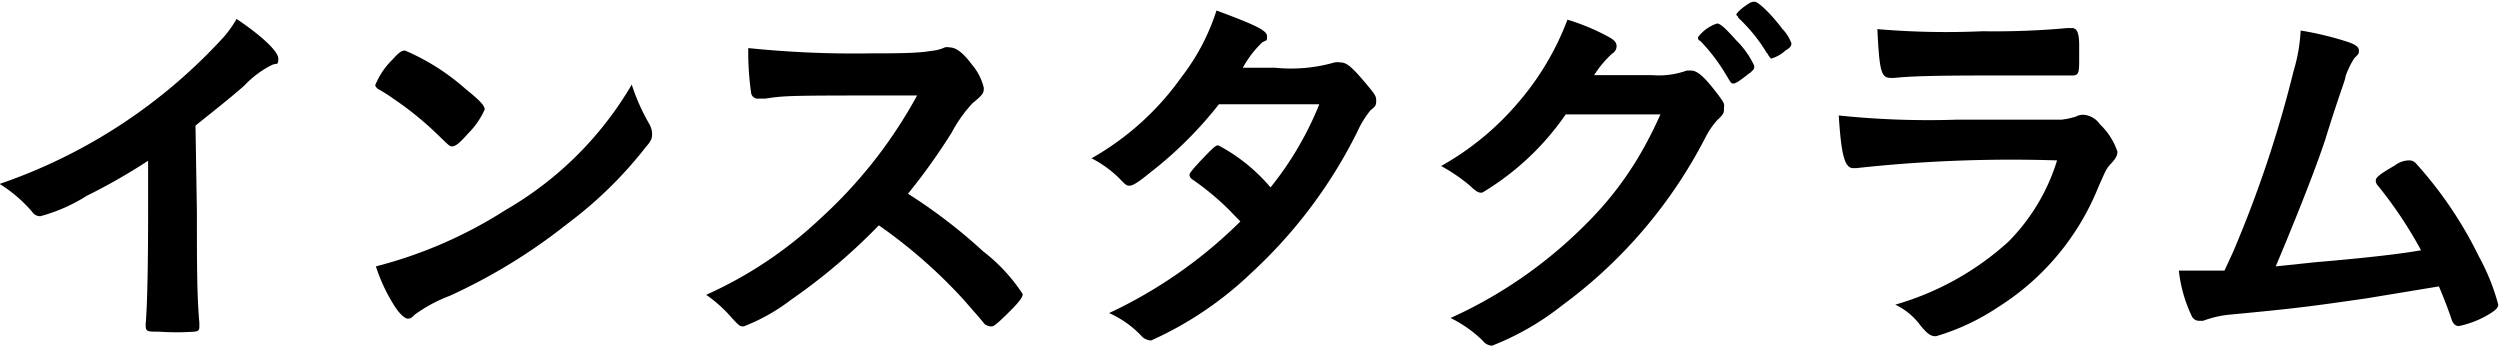
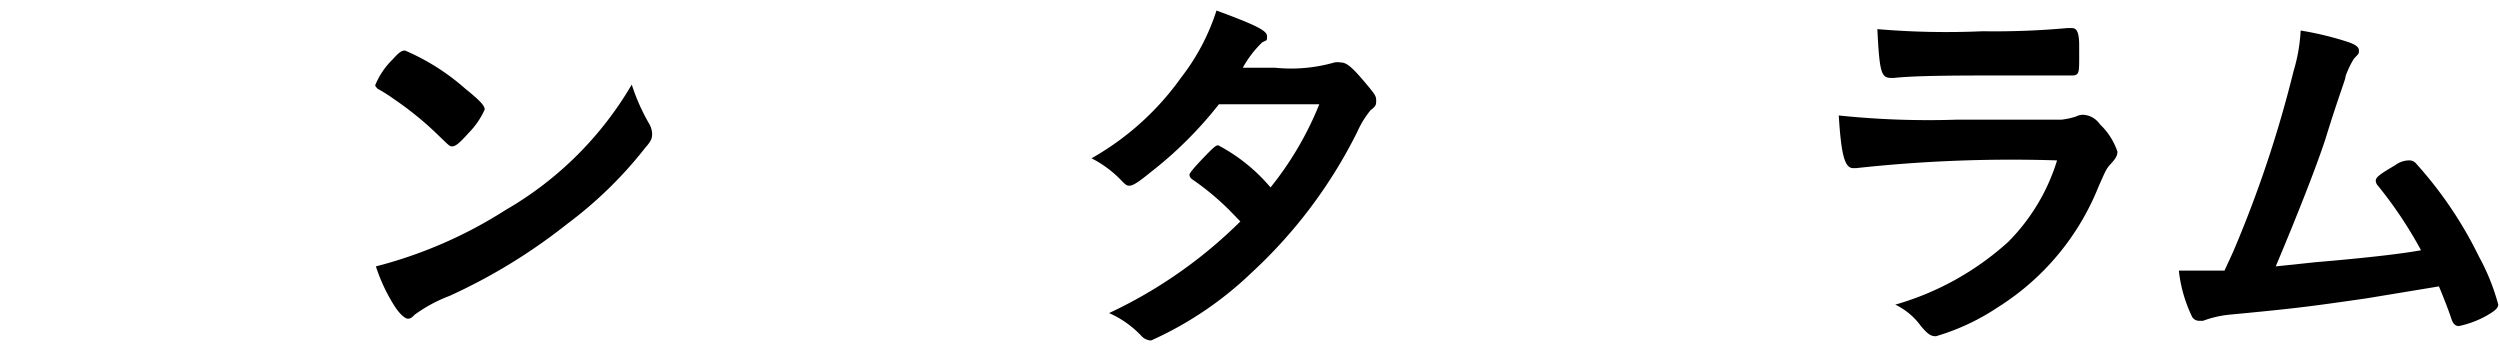
<svg xmlns="http://www.w3.org/2000/svg" viewBox="0 0 71.23 9.85">
  <g>
-     <path d="M703,513.06c0,1.38,0,2.41.07,3.15v.08c0,.12,0,.17-.15.18a7.23,7.23,0,0,1-1,0c-.35,0-.38,0-.38-.21v0c.05-.56.07-1.82.07-3.2V511.6a16.92,16.92,0,0,1-1.75,1,4.77,4.77,0,0,1-1.32.58.27.27,0,0,1-.23-.12,4,4,0,0,0-.93-.8,15.39,15.39,0,0,0,6.38-4.18,3.16,3.16,0,0,0,.37-.52c.69.46,1.19.92,1.19,1.13s-.05.12-.18.18a2.78,2.78,0,0,0-.79.59c-.49.43-1,.82-1.39,1.14Z" transform="translate(-697.39 -507.02)" />
    <path d="M715.9,510.57a.63.63,0,0,1,.07.25c0,.11,0,.19-.18.39a11.69,11.69,0,0,1-2.24,2.19,16.15,16.15,0,0,1-3.35,2.05,4.22,4.22,0,0,0-1,.54c-.08.09-.13.11-.19.11s-.19-.08-.36-.33a4.94,4.94,0,0,1-.55-1.16A12.73,12.73,0,0,0,711.8,513a9.89,9.89,0,0,0,3.59-3.57A5.69,5.69,0,0,0,715.9,510.57Zm-7.33-1.85c.19-.21.26-.26.36-.26a6.37,6.37,0,0,1,1.72,1.09c.42.34.55.48.55.59a2.25,2.25,0,0,1-.46.67c-.25.28-.37.38-.46.38s-.07,0-.52-.43a9.26,9.26,0,0,0-1.15-.92,4.17,4.17,0,0,0-.46-.29s-.07-.07-.07-.1A2.17,2.17,0,0,1,708.57,508.72Z" transform="translate(-697.39 -507.02)" />
-     <path d="M725.4,514.18a4.93,4.93,0,0,1,1.13,1.22c0,.1-.14.27-.48.6s-.36.32-.44.32a.32.32,0,0,1-.17-.07c-.12-.15-.12-.15-.62-.72a14.57,14.57,0,0,0-2.39-2.09,16.75,16.75,0,0,1-2.5,2.12,5.42,5.42,0,0,1-1.35.76c-.11,0-.12,0-.39-.3a3.84,3.84,0,0,0-.68-.6,11.7,11.7,0,0,0,3.25-2.17,13.38,13.38,0,0,0,2.76-3.51c-3.72,0-3.72,0-4.33.09H719a.19.19,0,0,1-.21-.17,8.16,8.16,0,0,1-.08-1.27,29.37,29.37,0,0,0,3.51.15c.65,0,1.33,0,1.7-.07a1.15,1.15,0,0,0,.39-.1.27.27,0,0,1,.13,0c.19,0,.39.15.65.5a1.58,1.58,0,0,1,.33.65c0,.14,0,.18-.32.44a3.87,3.87,0,0,0-.59.83,17.47,17.47,0,0,1-1.25,1.75A15.09,15.09,0,0,1,725.4,514.18Z" transform="translate(-697.39 -507.02)" />
    <path d="M730.17,511.93c-.33.27-.5.38-.59.38s-.1,0-.31-.22a3.19,3.19,0,0,0-.78-.56,7.91,7.91,0,0,0,2.56-2.31,6.16,6.16,0,0,0,1-1.9c1.17.43,1.44.58,1.44.73s0,.1-.14.18a3,3,0,0,0-.55.72h.92a4.49,4.49,0,0,0,1.69-.15.49.49,0,0,1,.18,0c.16,0,.31.12.65.52s.36.44.36.56,0,.16-.16.28a2.76,2.76,0,0,0-.38.62,13.82,13.82,0,0,1-3,4,10.11,10.11,0,0,1-2.87,1.94.38.38,0,0,1-.28-.13,2.84,2.84,0,0,0-.92-.65,13.33,13.33,0,0,0,3.74-2.61l-.32-.33a7.59,7.59,0,0,0-1.05-.87.17.17,0,0,1-.08-.13c0-.05.14-.22.53-.62.18-.18.23-.22.29-.22a5,5,0,0,1,1.49,1.2,9.32,9.32,0,0,0,1.39-2.37l-2.86,0A11.26,11.26,0,0,1,730.17,511.93Z" transform="translate(-697.39 -507.02)" />
-     <path d="M742,510.28a7.65,7.65,0,0,1-2.38,2.23c-.1,0-.14,0-.36-.21a5,5,0,0,0-.81-.55,8,8,0,0,0,2.19-1.8,7.84,7.84,0,0,0,1.41-2.37,6.26,6.26,0,0,1,1.19.5c.16.09.21.16.21.26a.25.25,0,0,1-.13.21,3.1,3.1,0,0,0-.51.61h1.64a2.35,2.35,0,0,0,1-.13l.12,0c.17,0,.36.16.68.57s.26.38.26.5,0,.17-.18.33a2.25,2.25,0,0,0-.34.49,13.73,13.73,0,0,1-4.09,4.8,7.78,7.78,0,0,1-2,1.15.36.36,0,0,1-.27-.15,3.58,3.58,0,0,0-.91-.64,12.91,12.91,0,0,0,3.83-2.65,9.59,9.59,0,0,0,1.81-2.45c.1-.19.17-.33.34-.7Zm5.24-1.18c-.25.2-.39.3-.46.3s-.06,0-.26-.33a5.19,5.19,0,0,0-.69-.89c-.05,0-.06-.06-.06-.1a1.12,1.12,0,0,1,.54-.39c.09,0,.22.11.55.48a2.47,2.47,0,0,1,.51.72C747.38,509,747.35,509,747.25,509.1Zm.49-.57a4.6,4.6,0,0,0-.81-1c0-.05-.06-.07-.06-.09s.06-.11.24-.24.21-.13.29-.13.41.28.78.77a1.19,1.19,0,0,1,.26.41c0,.06,0,.11-.17.21a1,1,0,0,1-.41.23S747.78,508.62,747.74,508.53Z" transform="translate(-697.39 -507.02)" />
    <path d="M750.28,511.81h-.09c-.24,0-.34-.37-.41-1.5a24.51,24.51,0,0,0,3.34.12c2.2,0,2.79,0,3,0a2.13,2.13,0,0,0,.42-.09.43.43,0,0,1,.21-.05.62.62,0,0,1,.47.27,1.93,1.93,0,0,1,.5.78c0,.12-.06.21-.19.35s-.14.18-.35.65a7.22,7.22,0,0,1-2.86,3.43,6.43,6.43,0,0,1-1.77.83c-.16,0-.24-.07-.43-.29a1.92,1.92,0,0,0-.73-.61,8.12,8.12,0,0,0,3.22-1.79,5.63,5.63,0,0,0,1.39-2.32A40.67,40.67,0,0,0,750.28,511.81Zm3.6-3.9a22.76,22.76,0,0,0,2.41-.09h.13c.14,0,.2.11.21.44,0,.13,0,.25,0,.36v.05c0,.39,0,.5-.19.5h-.23c-.21,0-1,0-1.37,0-1.65,0-2.83,0-3.48.07h-.09c-.28,0-.33-.16-.39-1.39A23.25,23.25,0,0,0,753.88,507.91Z" transform="translate(-697.39 -507.02)" />
    <path d="M763.37,514.49c1.31-.11,2.4-.23,3-.34a12,12,0,0,0-1.22-1.83.23.23,0,0,1-.07-.15c0-.1.12-.19.55-.44a.67.67,0,0,1,.39-.14.25.25,0,0,1,.21.09,11.45,11.45,0,0,1,1.79,2.65,6.11,6.11,0,0,1,.55,1.37c0,.1-.11.19-.36.33a2.79,2.79,0,0,1-.76.28c-.1,0-.17-.06-.22-.22s-.21-.58-.35-.91l-2.06.34c-1.53.22-1.94.28-3.85.46a3,3,0,0,0-.81.18l-.12,0a.23.23,0,0,1-.21-.15,4,4,0,0,1-.36-1.28h.3c.23,0,.23,0,1,0l.24-.52a33.66,33.66,0,0,0,1.73-5.17,4.79,4.79,0,0,0,.2-1.15,9,9,0,0,1,1.33.32c.24.08.33.15.33.25s0,.08-.14.23a2.61,2.61,0,0,0-.24.5c0,.1-.16.45-.58,1.81-.33,1-1,2.64-1.41,3.61Z" transform="translate(-697.39 -507.02)" />
  </g>
</svg>